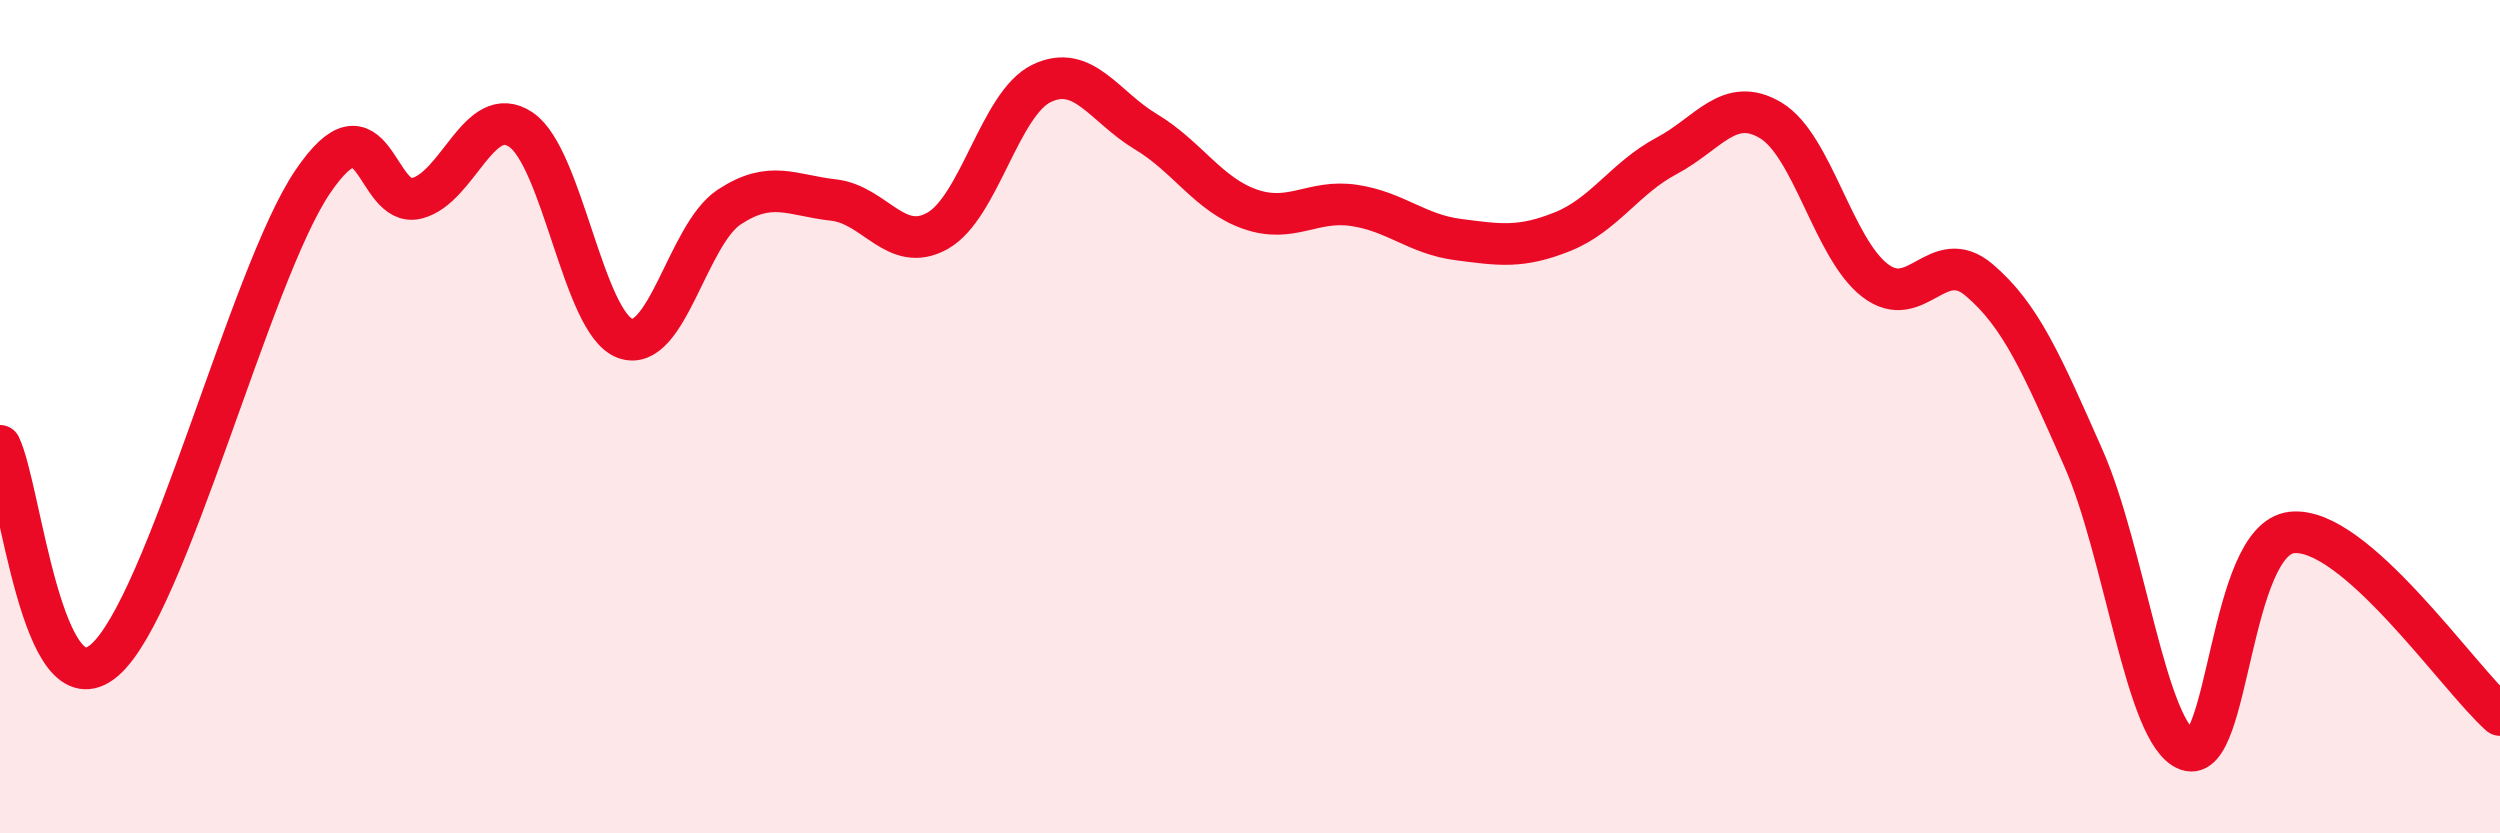
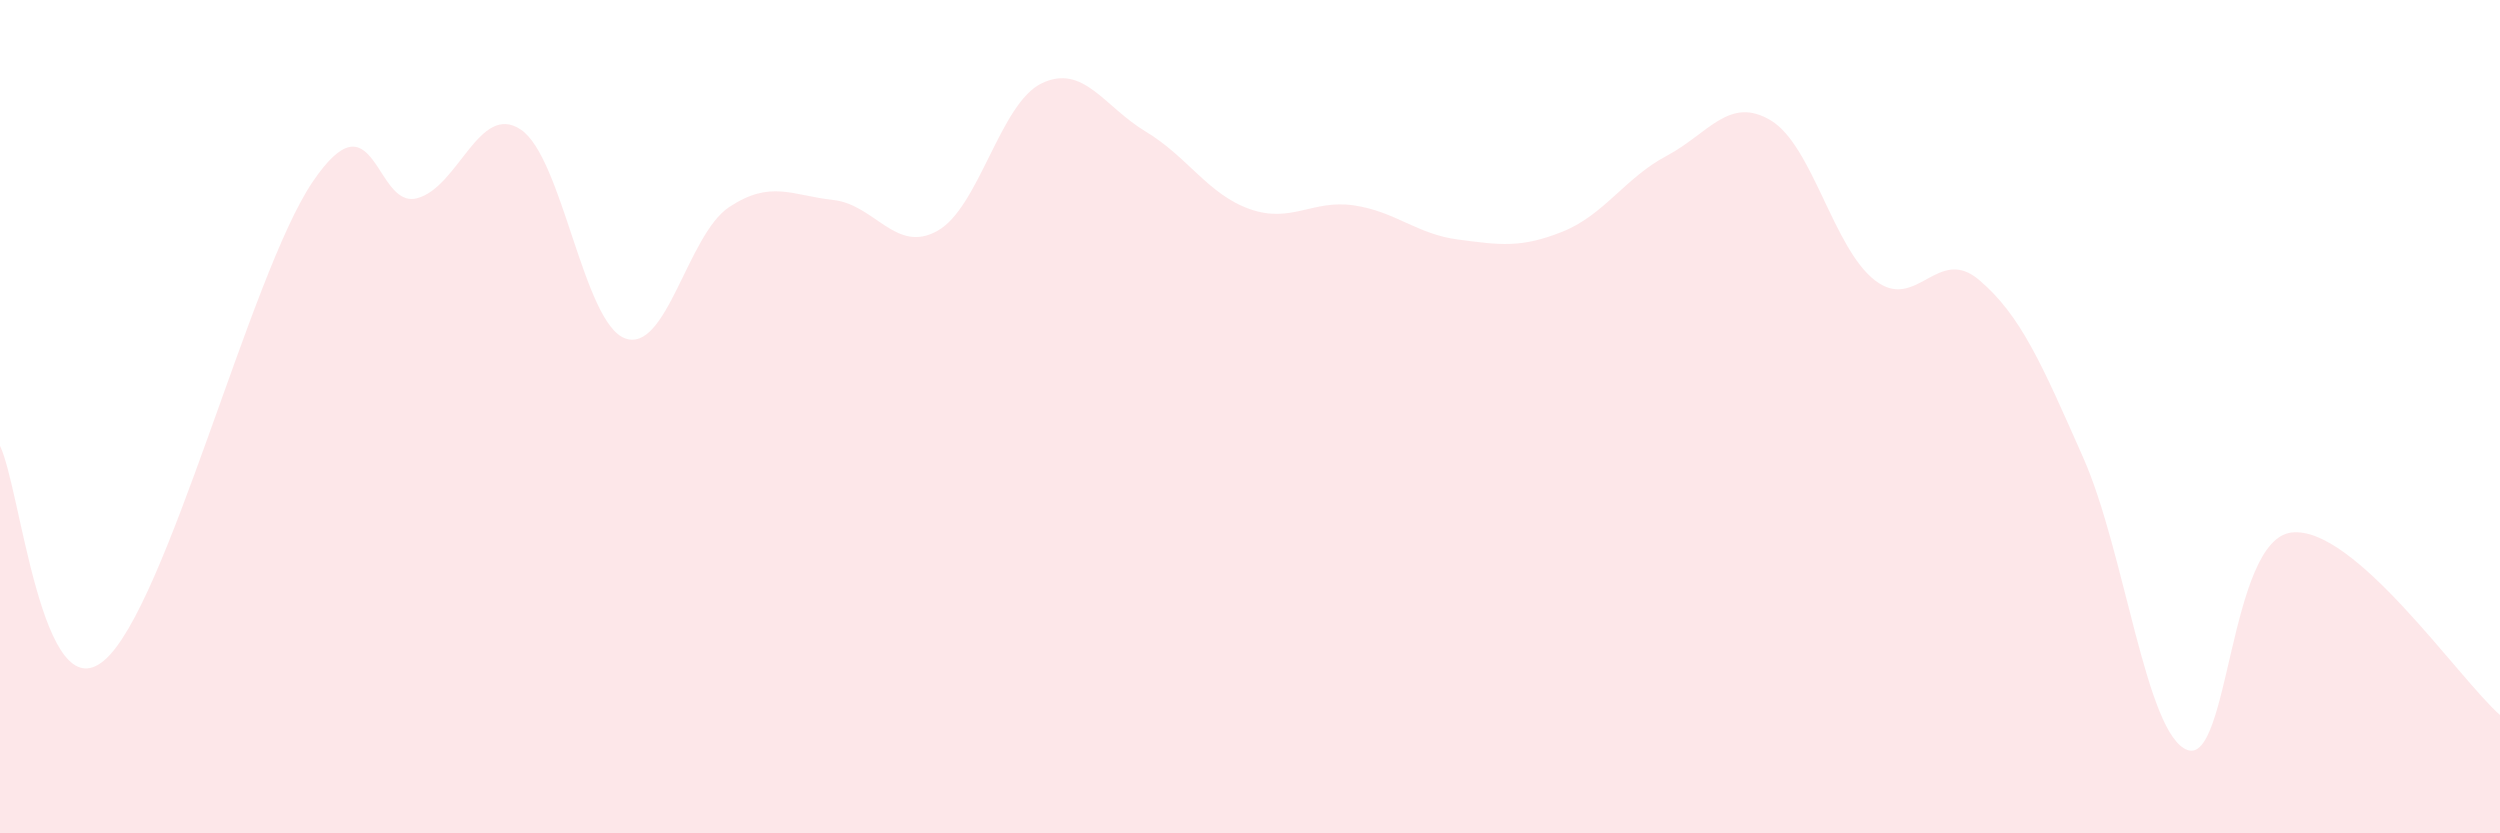
<svg xmlns="http://www.w3.org/2000/svg" width="60" height="20" viewBox="0 0 60 20">
  <path d="M 0,10.7 C 0.5,11.73 1,17.12 2.5,15.85 C 4,14.58 6,6.59 7.5,4.37 C 9,2.15 9,5.01 10,4.76 C 11,4.51 11.5,2.44 12.5,3.11 C 13.5,3.78 14,7.75 15,8.12 C 16,8.49 16.5,5.63 17.5,4.97 C 18.5,4.31 19,4.69 20,4.8 C 21,4.91 21.5,6.1 22.5,5.54 C 23.5,4.98 24,2.48 25,2 C 26,1.52 26.5,2.56 27.5,3.16 C 28.5,3.76 29,4.67 30,5.02 C 31,5.37 31.5,4.78 32.5,4.93 C 33.5,5.08 34,5.62 35,5.75 C 36,5.88 36.5,5.96 37.5,5.56 C 38.5,5.16 39,4.27 40,3.74 C 41,3.21 41.5,2.29 42.5,2.89 C 43.5,3.49 44,5.96 45,6.73 C 46,7.5 46.5,5.87 47.5,6.72 C 48.5,7.57 49,8.73 50,10.99 C 51,13.25 51.5,17.64 52.5,18 C 53.5,18.36 53.5,12.95 55,12.78 C 56.5,12.61 59,16.28 60,17.16L60 20L0 20Z" fill="#EB0A25" opacity="0.1" stroke-linecap="round" stroke-linejoin="round" />
-   <path d="M 0,10.7 C 0.5,11.73 1,17.12 2.5,15.85 C 4,14.58 6,6.59 7.5,4.37 C 9,2.15 9,5.01 10,4.76 C 11,4.51 11.5,2.44 12.5,3.11 C 13.5,3.78 14,7.75 15,8.12 C 16,8.49 16.5,5.63 17.5,4.97 C 18.5,4.31 19,4.69 20,4.8 C 21,4.91 21.5,6.1 22.5,5.54 C 23.5,4.98 24,2.48 25,2 C 26,1.52 26.5,2.56 27.5,3.16 C 28.5,3.76 29,4.67 30,5.02 C 31,5.37 31.5,4.78 32.5,4.93 C 33.5,5.08 34,5.62 35,5.75 C 36,5.88 36.5,5.96 37.5,5.56 C 38.5,5.16 39,4.27 40,3.74 C 41,3.21 41.5,2.29 42.5,2.89 C 43.5,3.49 44,5.96 45,6.73 C 46,7.5 46.5,5.87 47.5,6.72 C 48.5,7.57 49,8.73 50,10.99 C 51,13.25 51.5,17.64 52.5,18 C 53.5,18.36 53.5,12.95 55,12.78 C 56.5,12.61 59,16.28 60,17.16" stroke="#EB0A25" stroke-width="1" fill="none" stroke-linecap="round" stroke-linejoin="round" />
</svg>